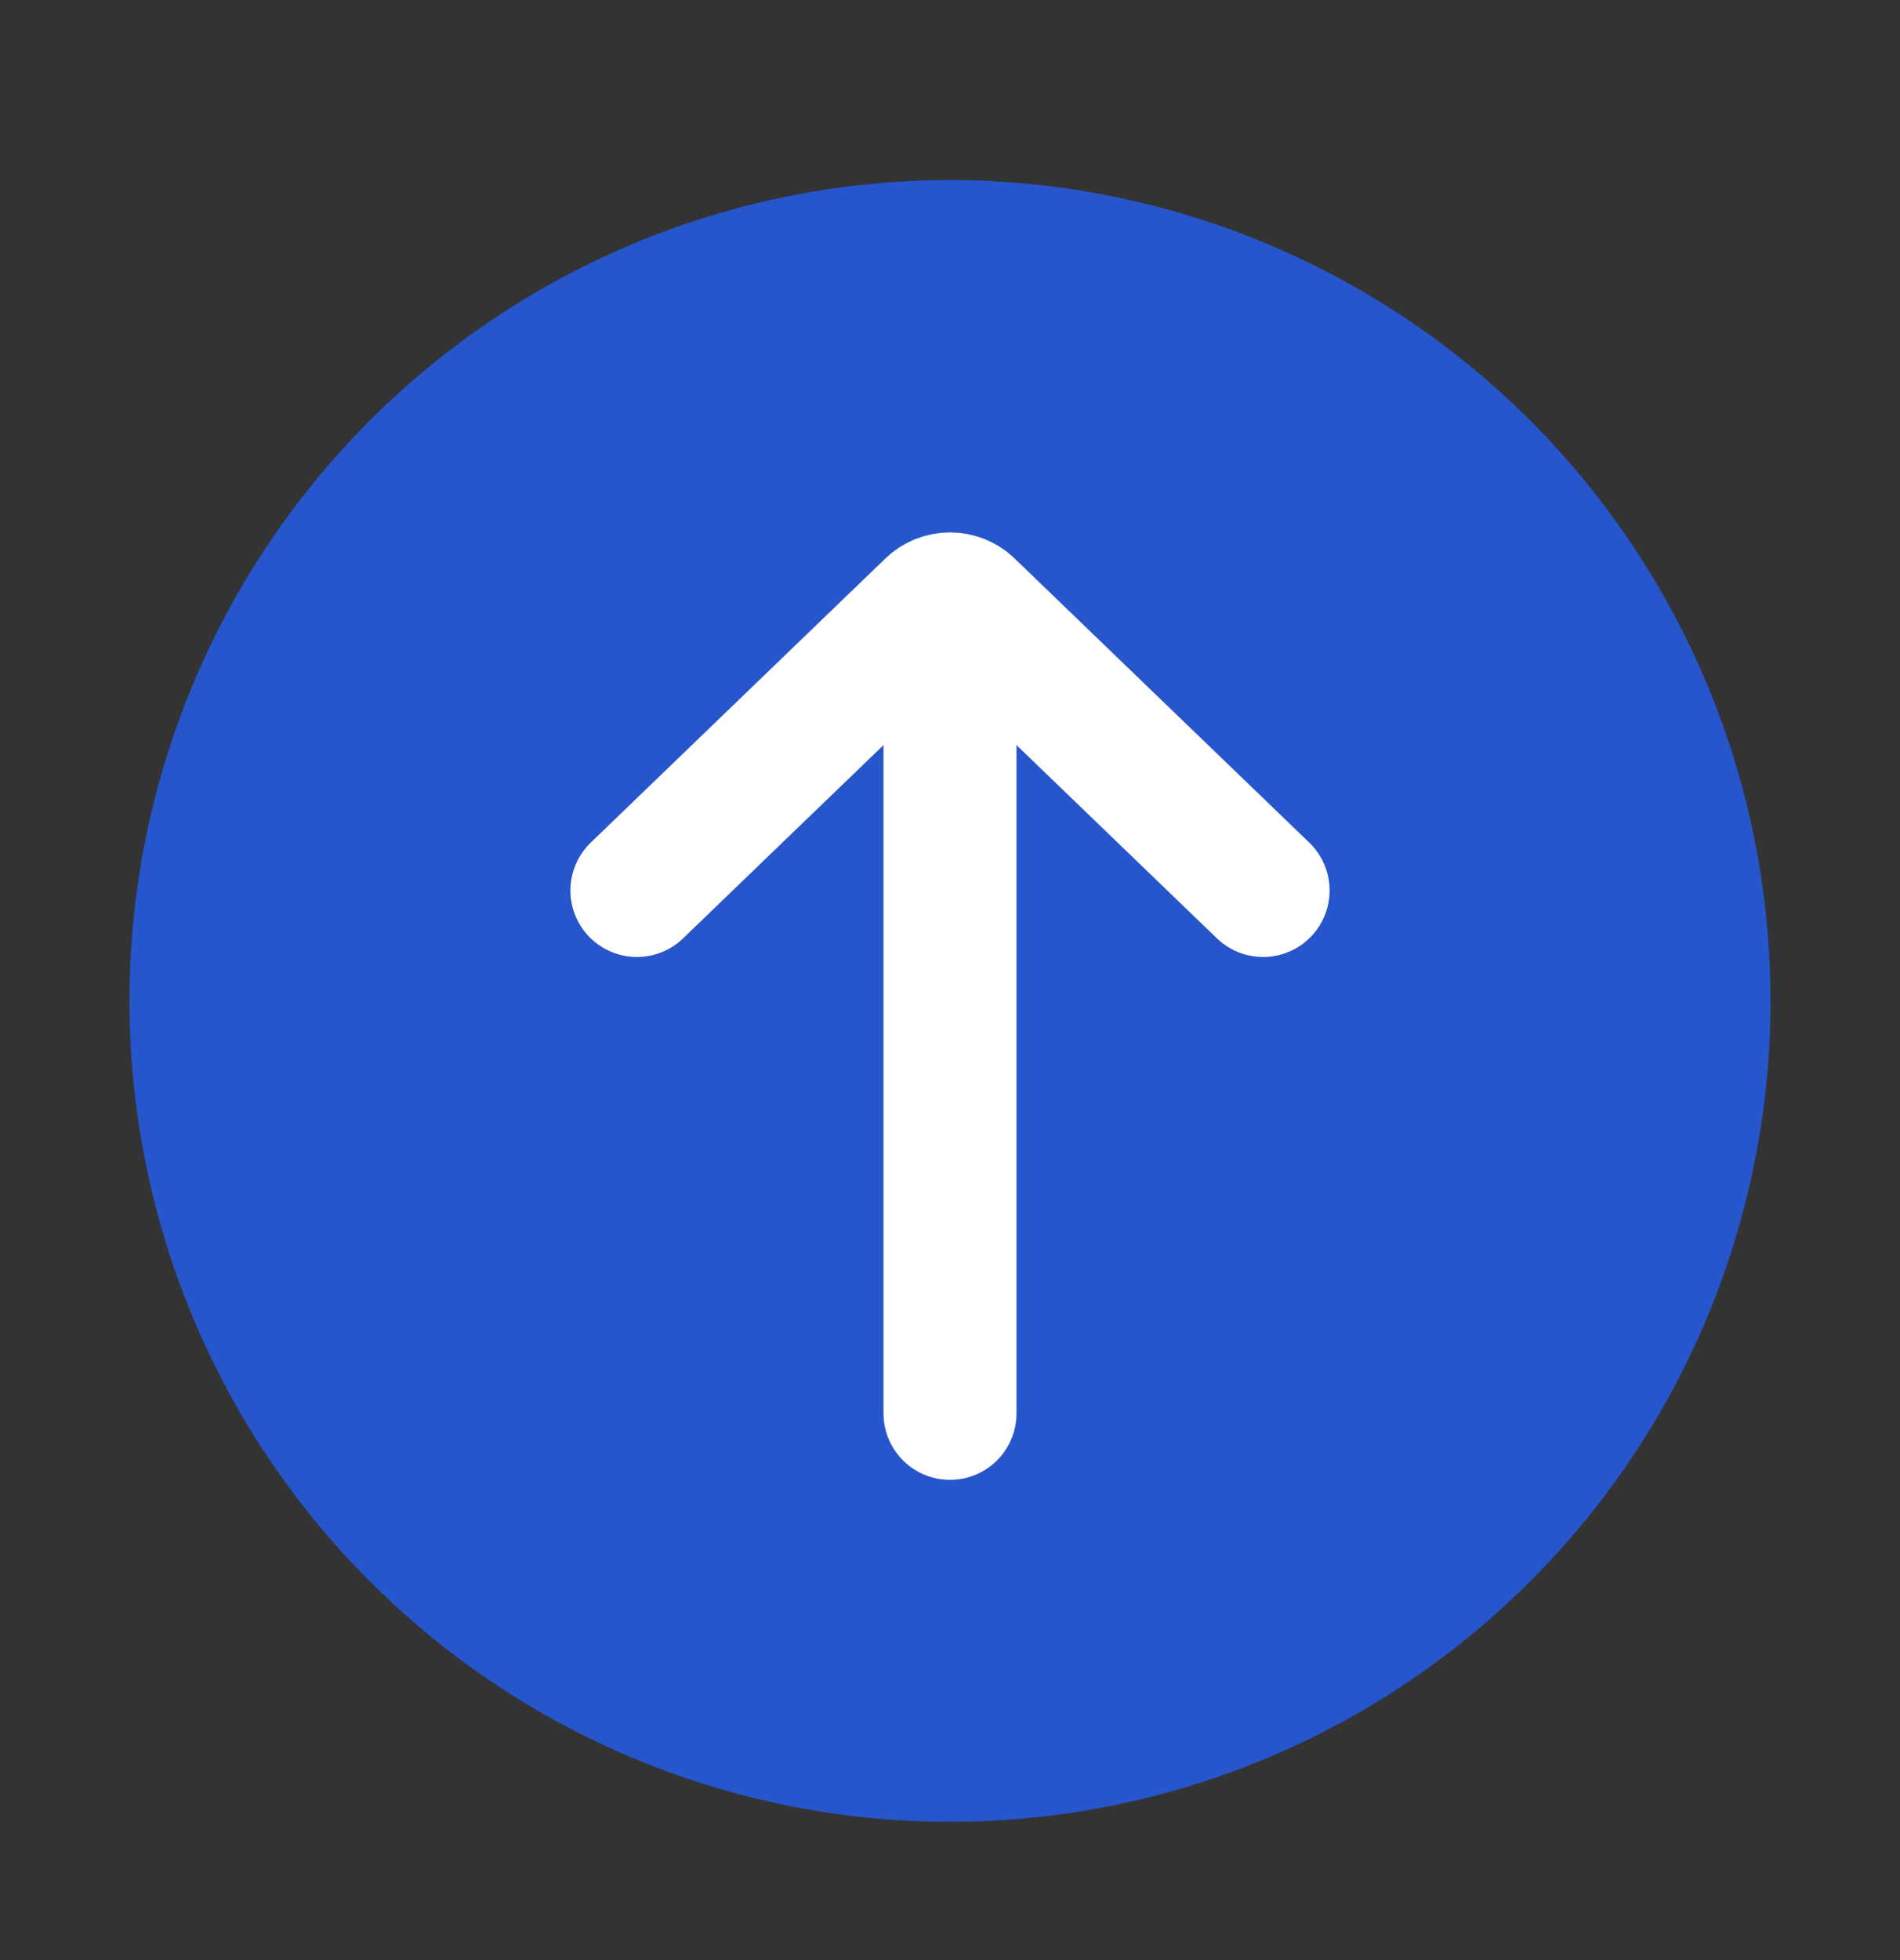
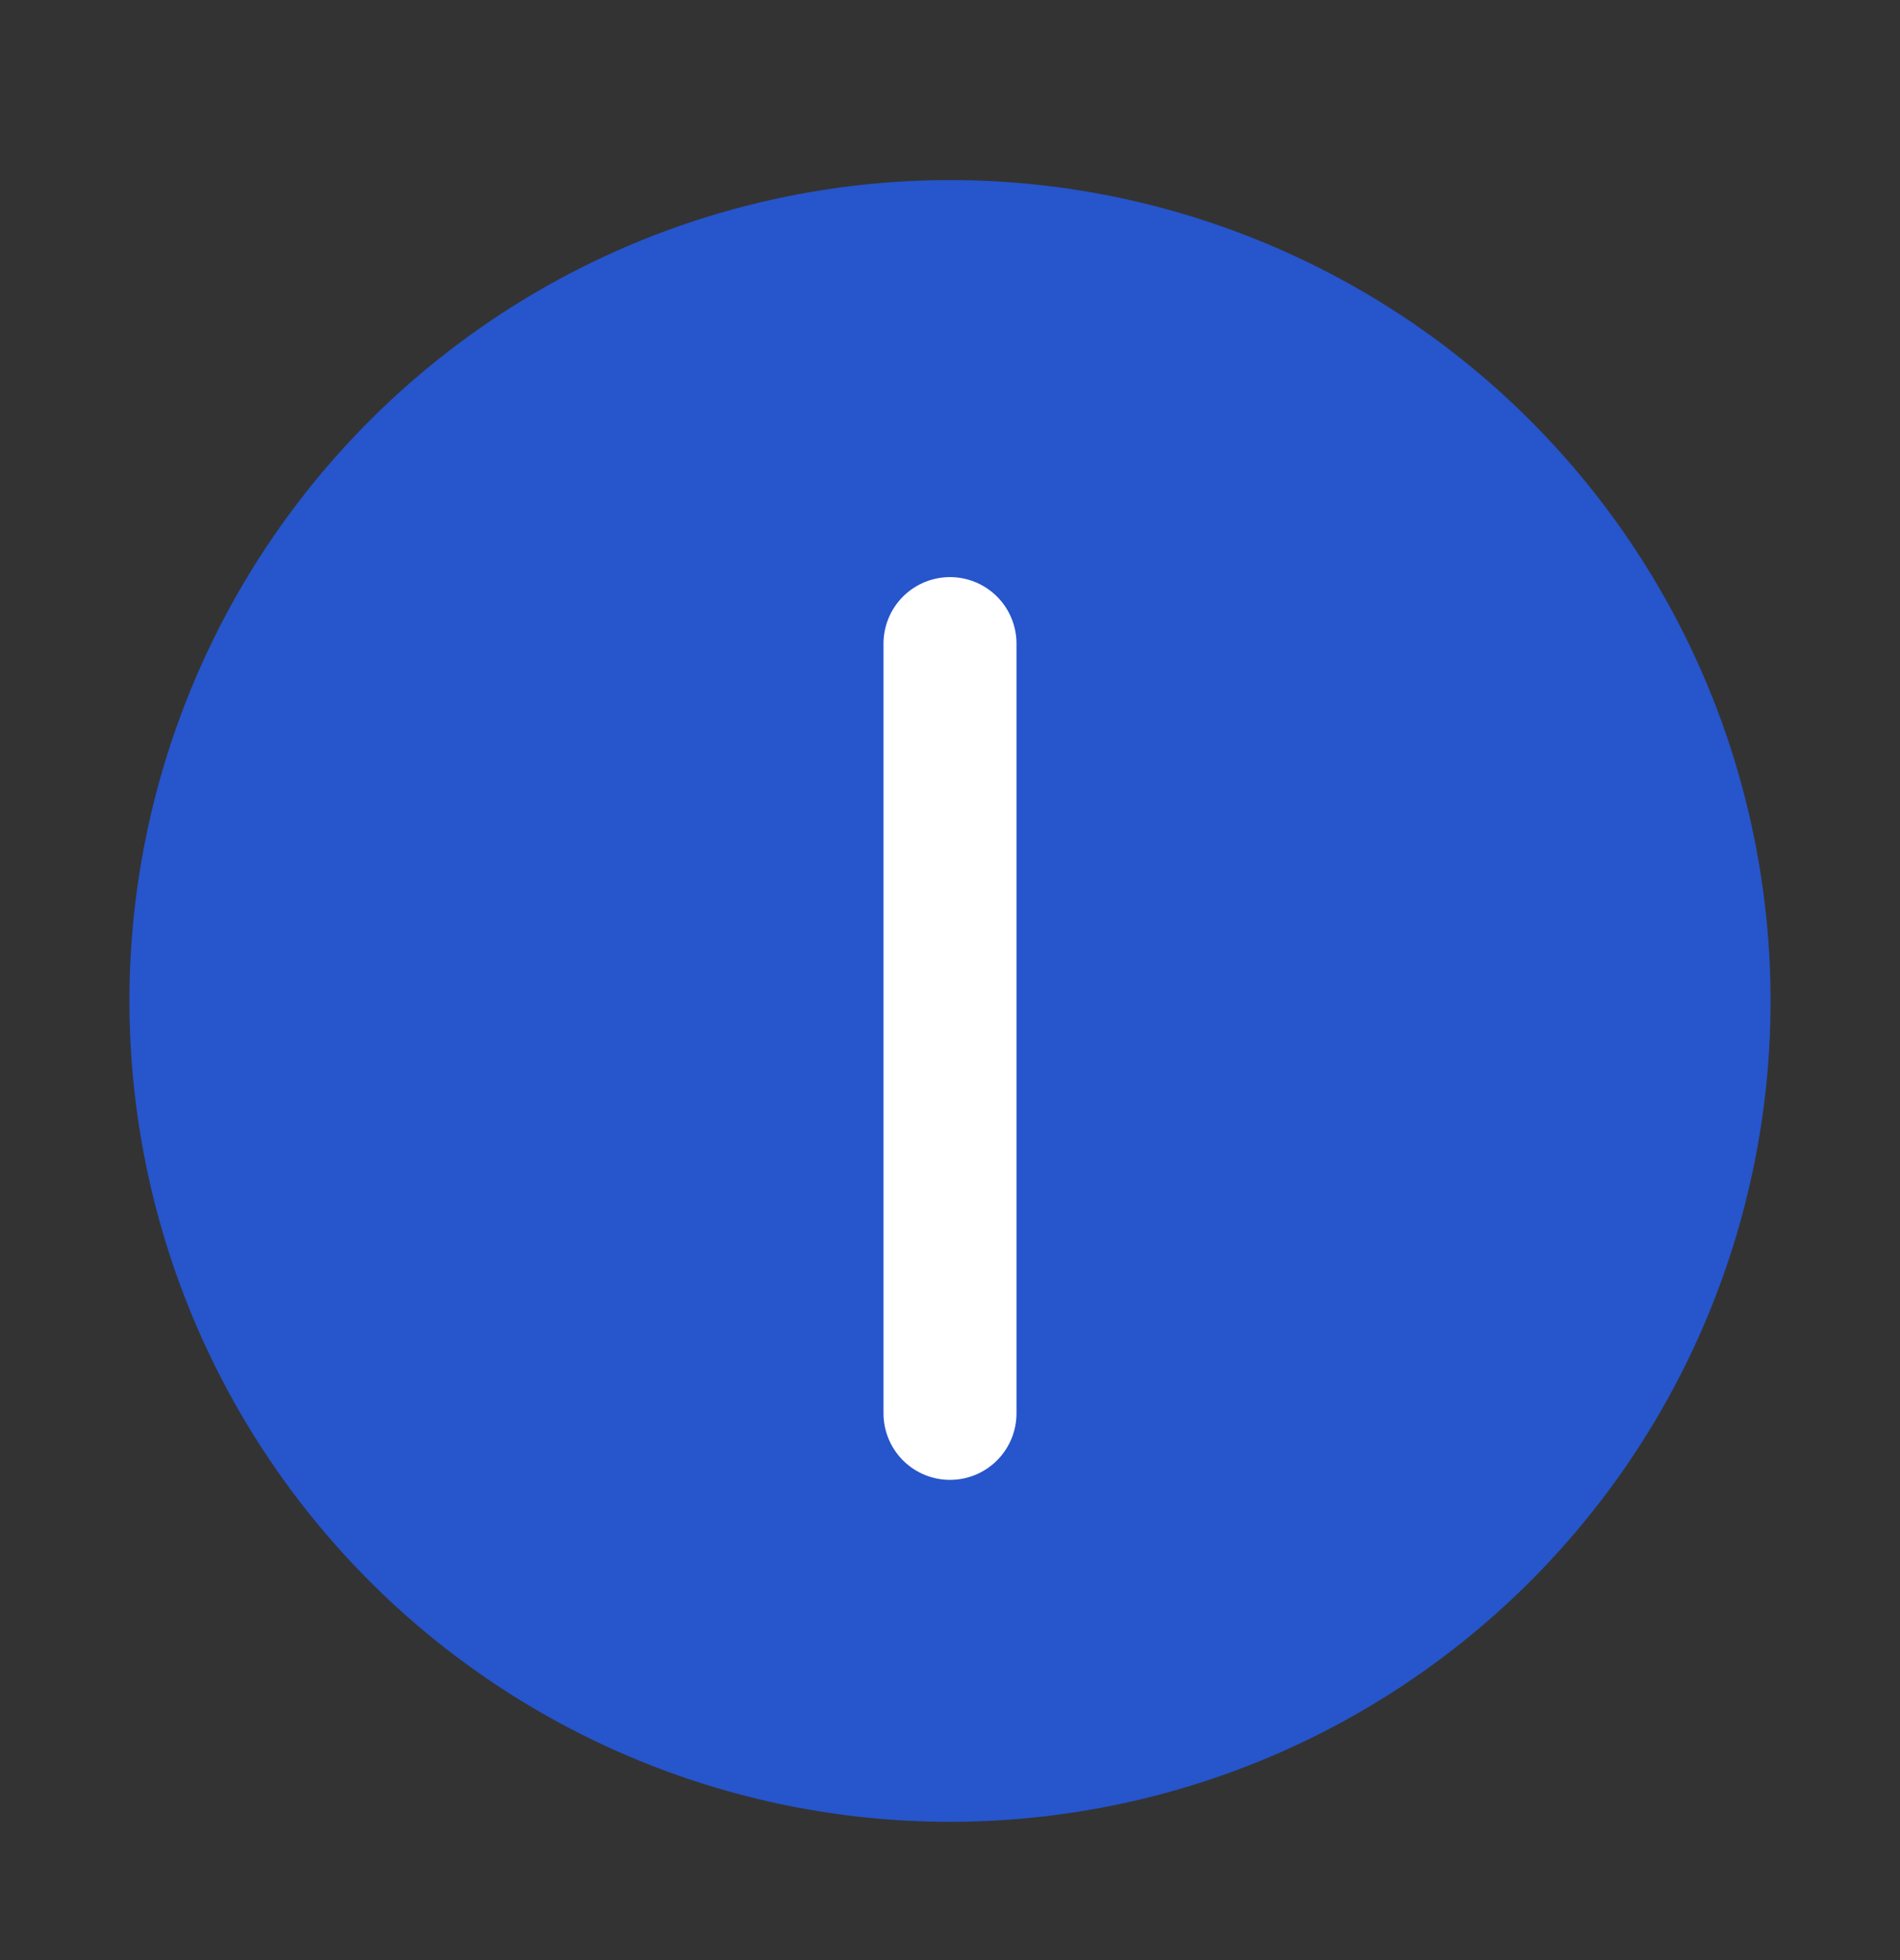
<svg xmlns="http://www.w3.org/2000/svg" width="32" height="33" viewBox="0 0 32 33" fill="none">
  <rect x="0" y="0" width="32" height="33" fill="#333333" stroke="none" />
  <g clip-path="url(#clip0_125_1139)">
    <circle cx="16" cy="16.852" r="13.82" transform="rotate(-160.619 16 16.852)" fill="#2655CC" />
-     <path d="M21.273 14.992L16.311 10.209C16.138 10.042 15.863 10.042 15.689 10.209L10.727 14.992" stroke="white" stroke-width="2.24" stroke-linecap="round" />
    <path d="M16 10.836L16 23.795" stroke="white" stroke-width="2.24" stroke-linecap="round" />
  </g>
  <defs>
    <clipPath id="clip0_125_1139">
      <rect width="32" height="32" fill="white" transform="translate(0 0.852)" />
    </clipPath>
  </defs>
</svg>